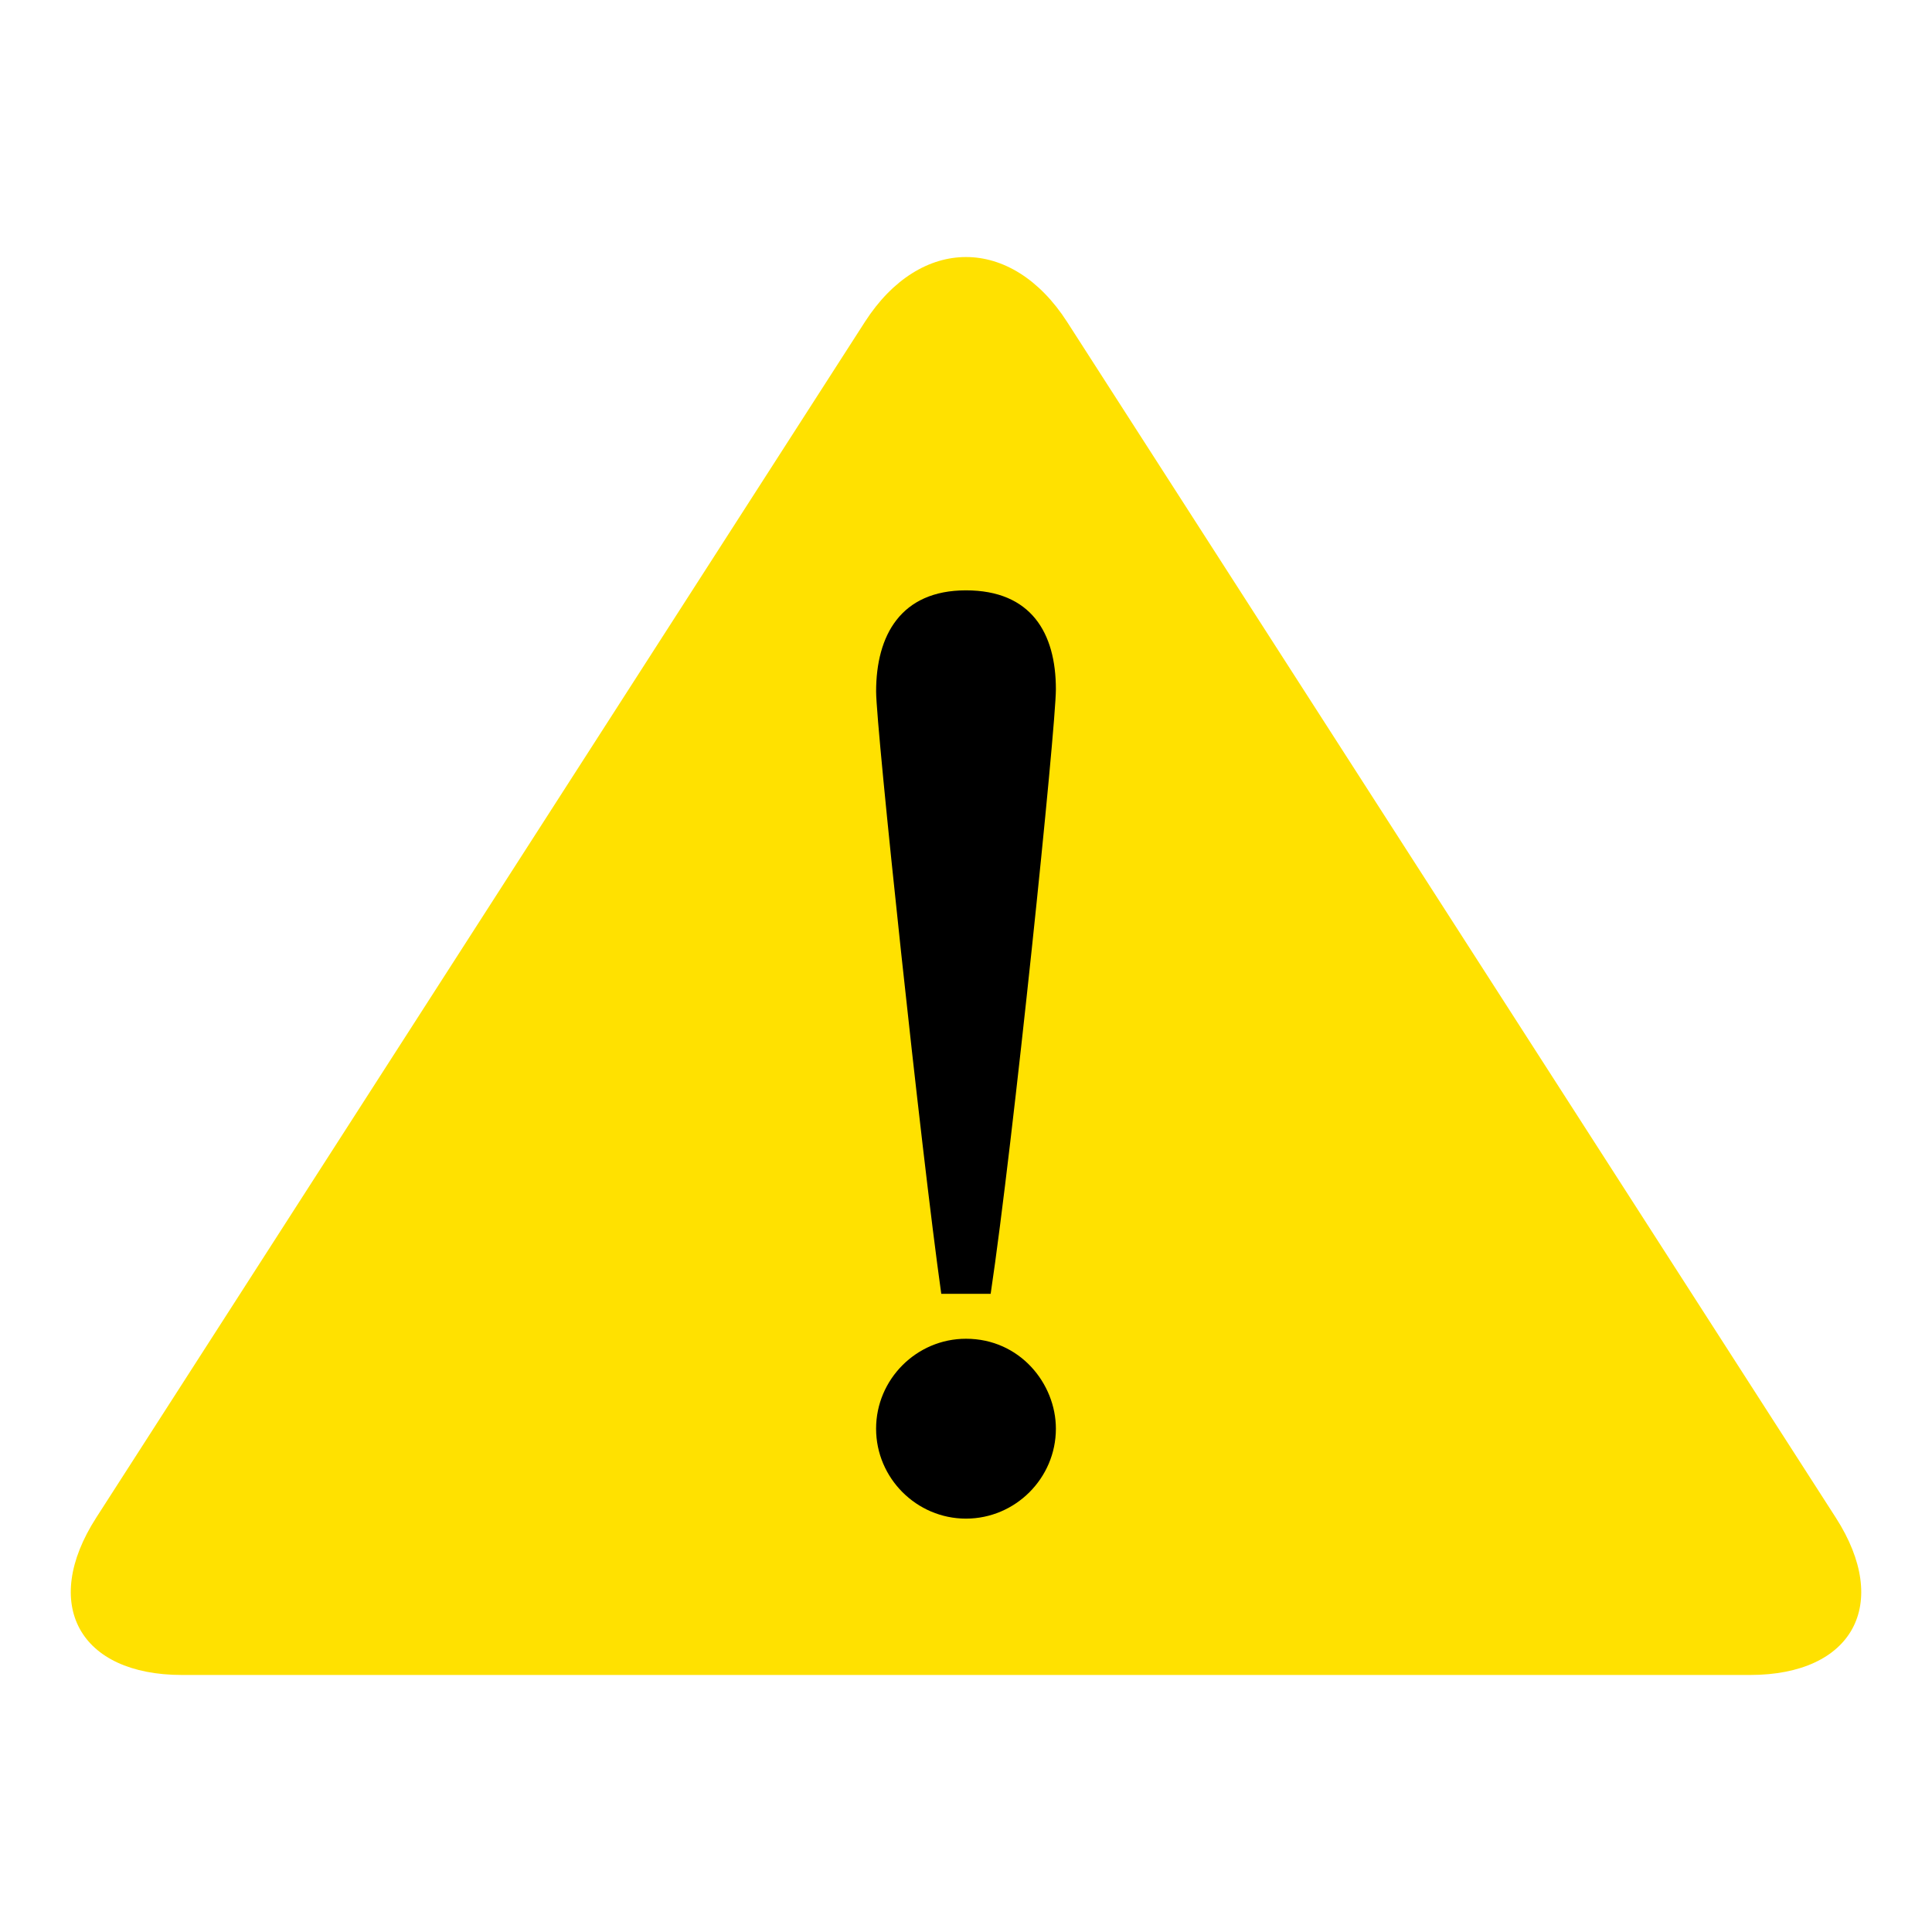
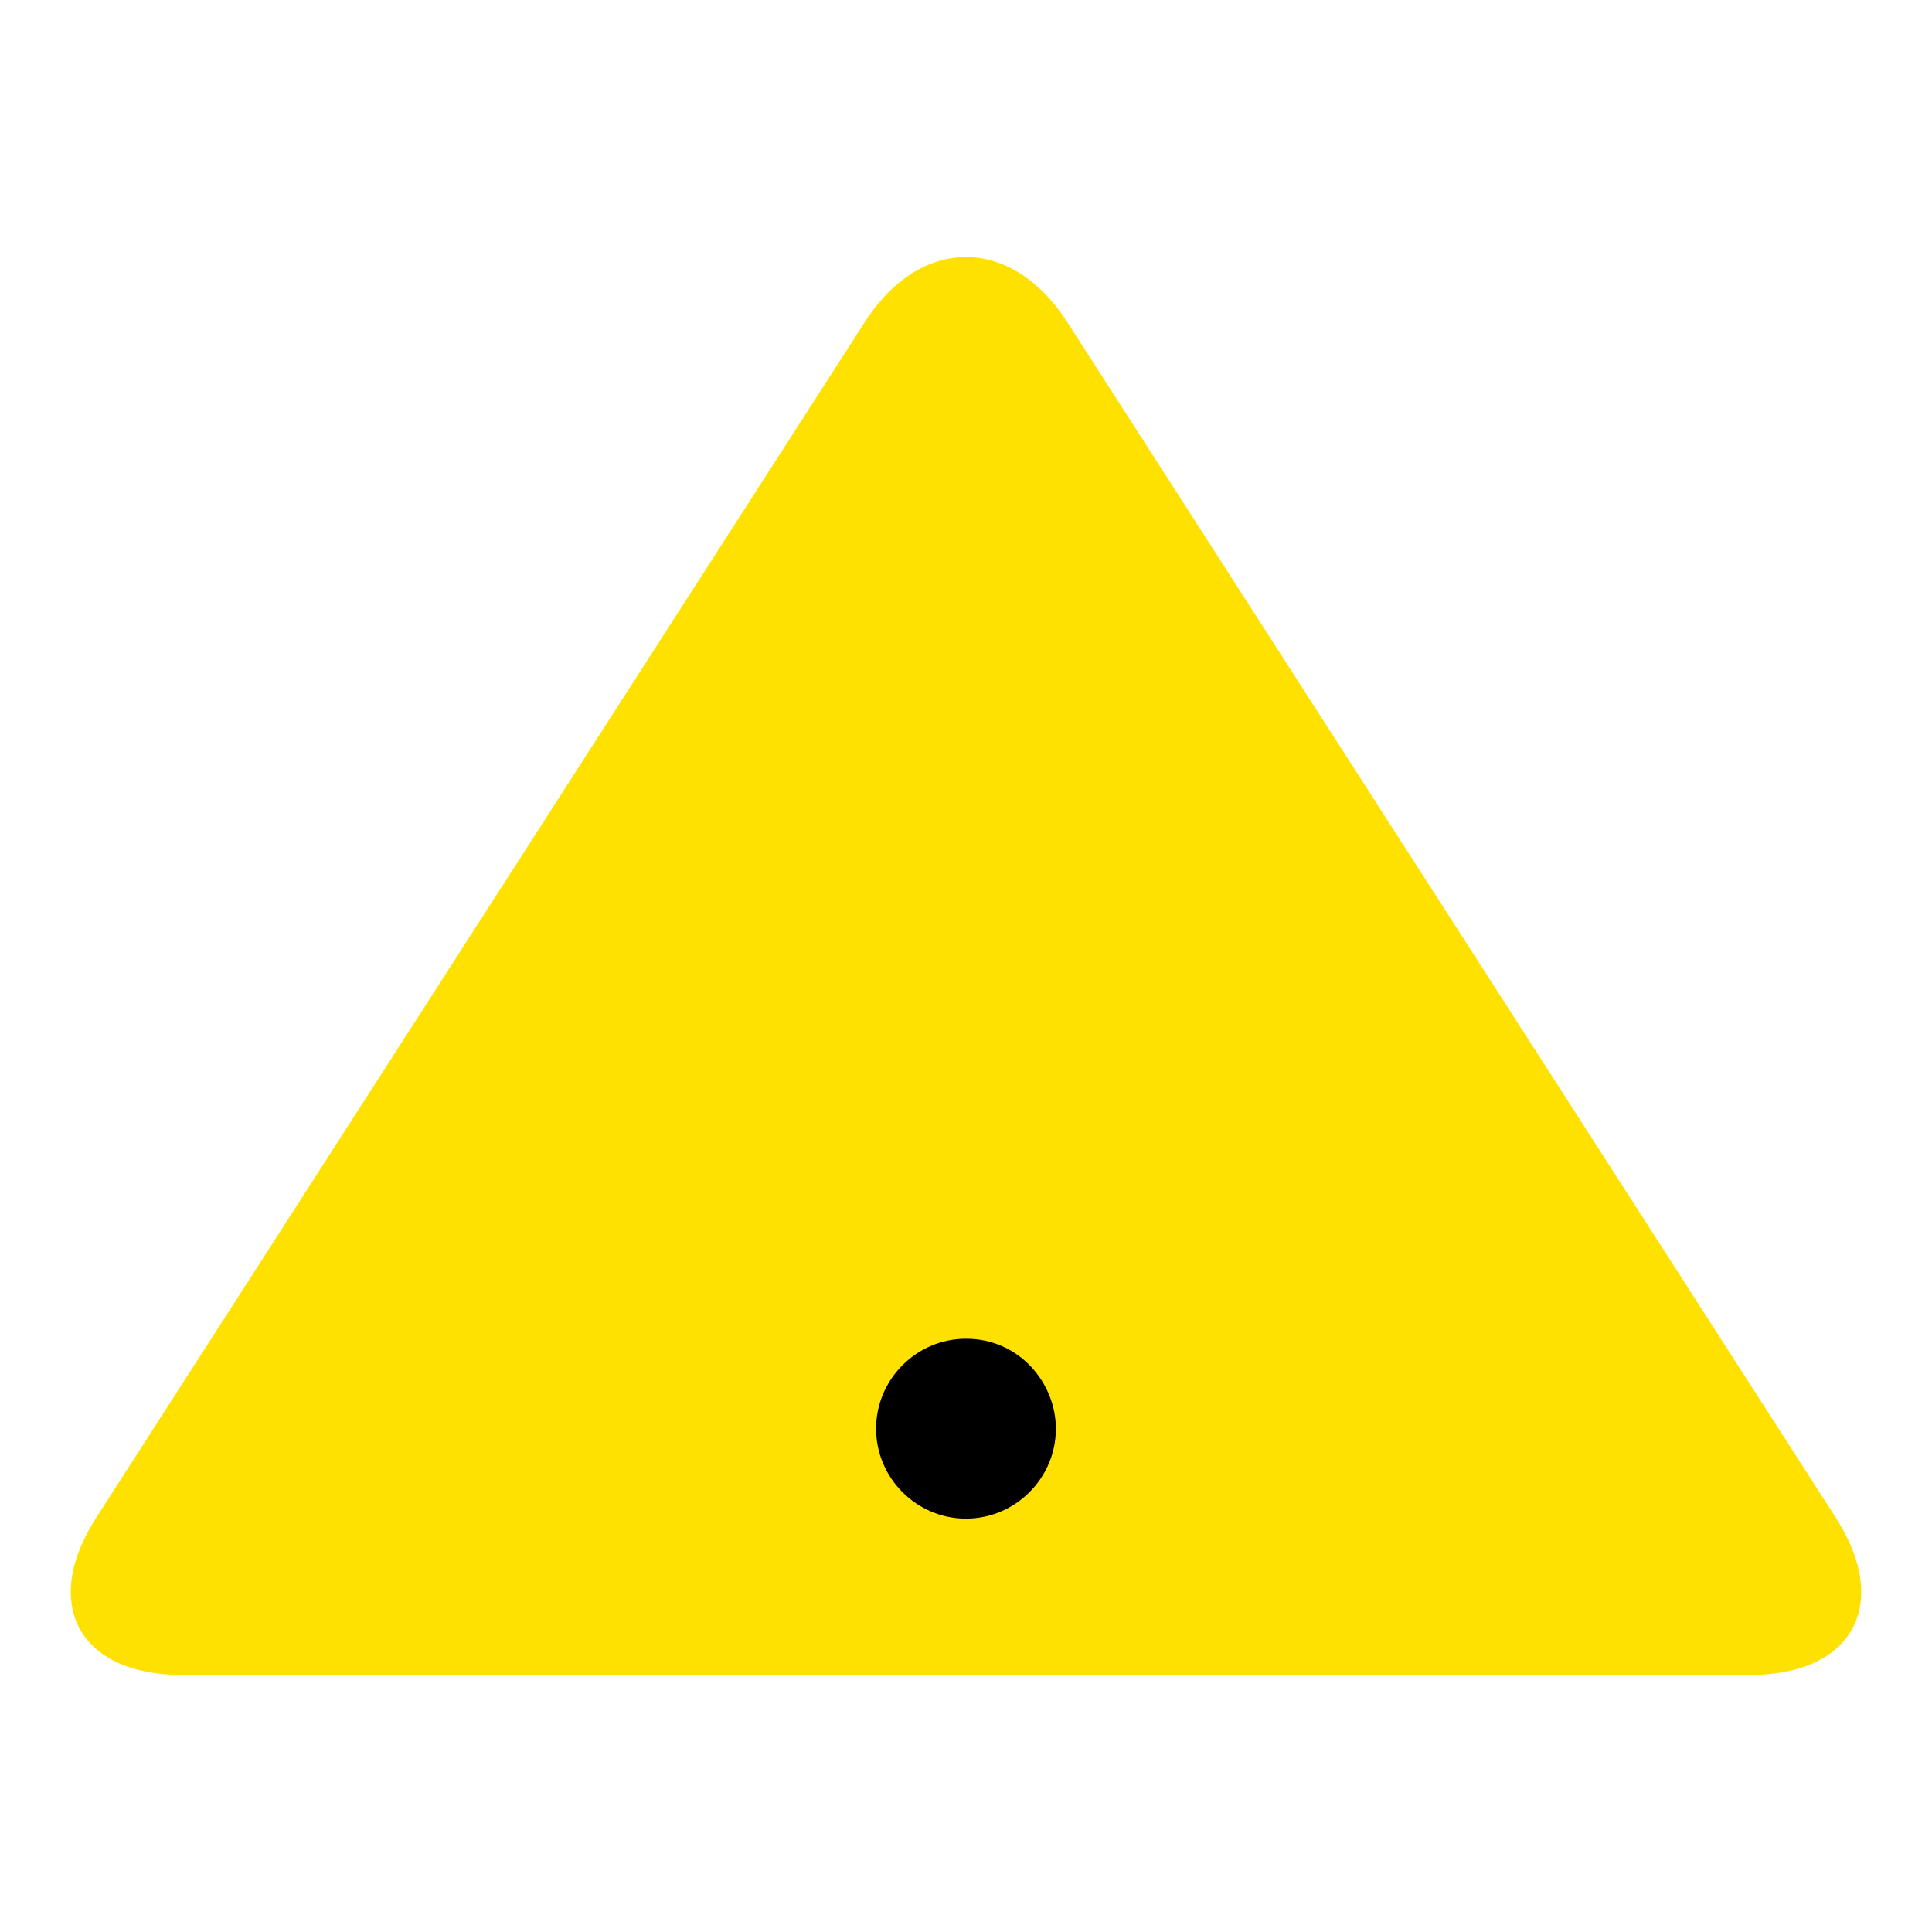
<svg xmlns="http://www.w3.org/2000/svg" version="1.1" id="レイヤー_1" x="0px" y="0px" viewBox="0 0 80 80" style="enable-background:new 0 0 80 80;" xml:space="preserve">
  <style type="text/css">
	.st0{fill:#FFE100;}
</style>
  <g>
    <path class="st0" d="M35.813,13.33c2.304-3.582,6.069-3.582,8.374,0l31.831,49.515   c2.3,3.582,0.701,6.512-3.555,6.512H7.538c-4.256,0-5.856-2.93-3.555-6.512L35.813,13.33z" />
-     <path d="M38.976,53.575C38.136,47.618,36.278,30.125,36.278,28.634c0-2.327,1.023-4.189,3.72-4.189   c2.701,0,3.724,1.768,3.724,4.095c0,1.585-1.768,18.8-2.701,25.035H38.976z" />
    <path d="M43.722,59.159c0,2.046-1.675,3.724-3.724,3.724c-2.046,0-3.721-1.678-3.721-3.724   c0-2.046,1.675-3.724,3.721-3.724C42.234,55.434,43.722,57.296,43.722,59.159" />
  </g>
</svg>